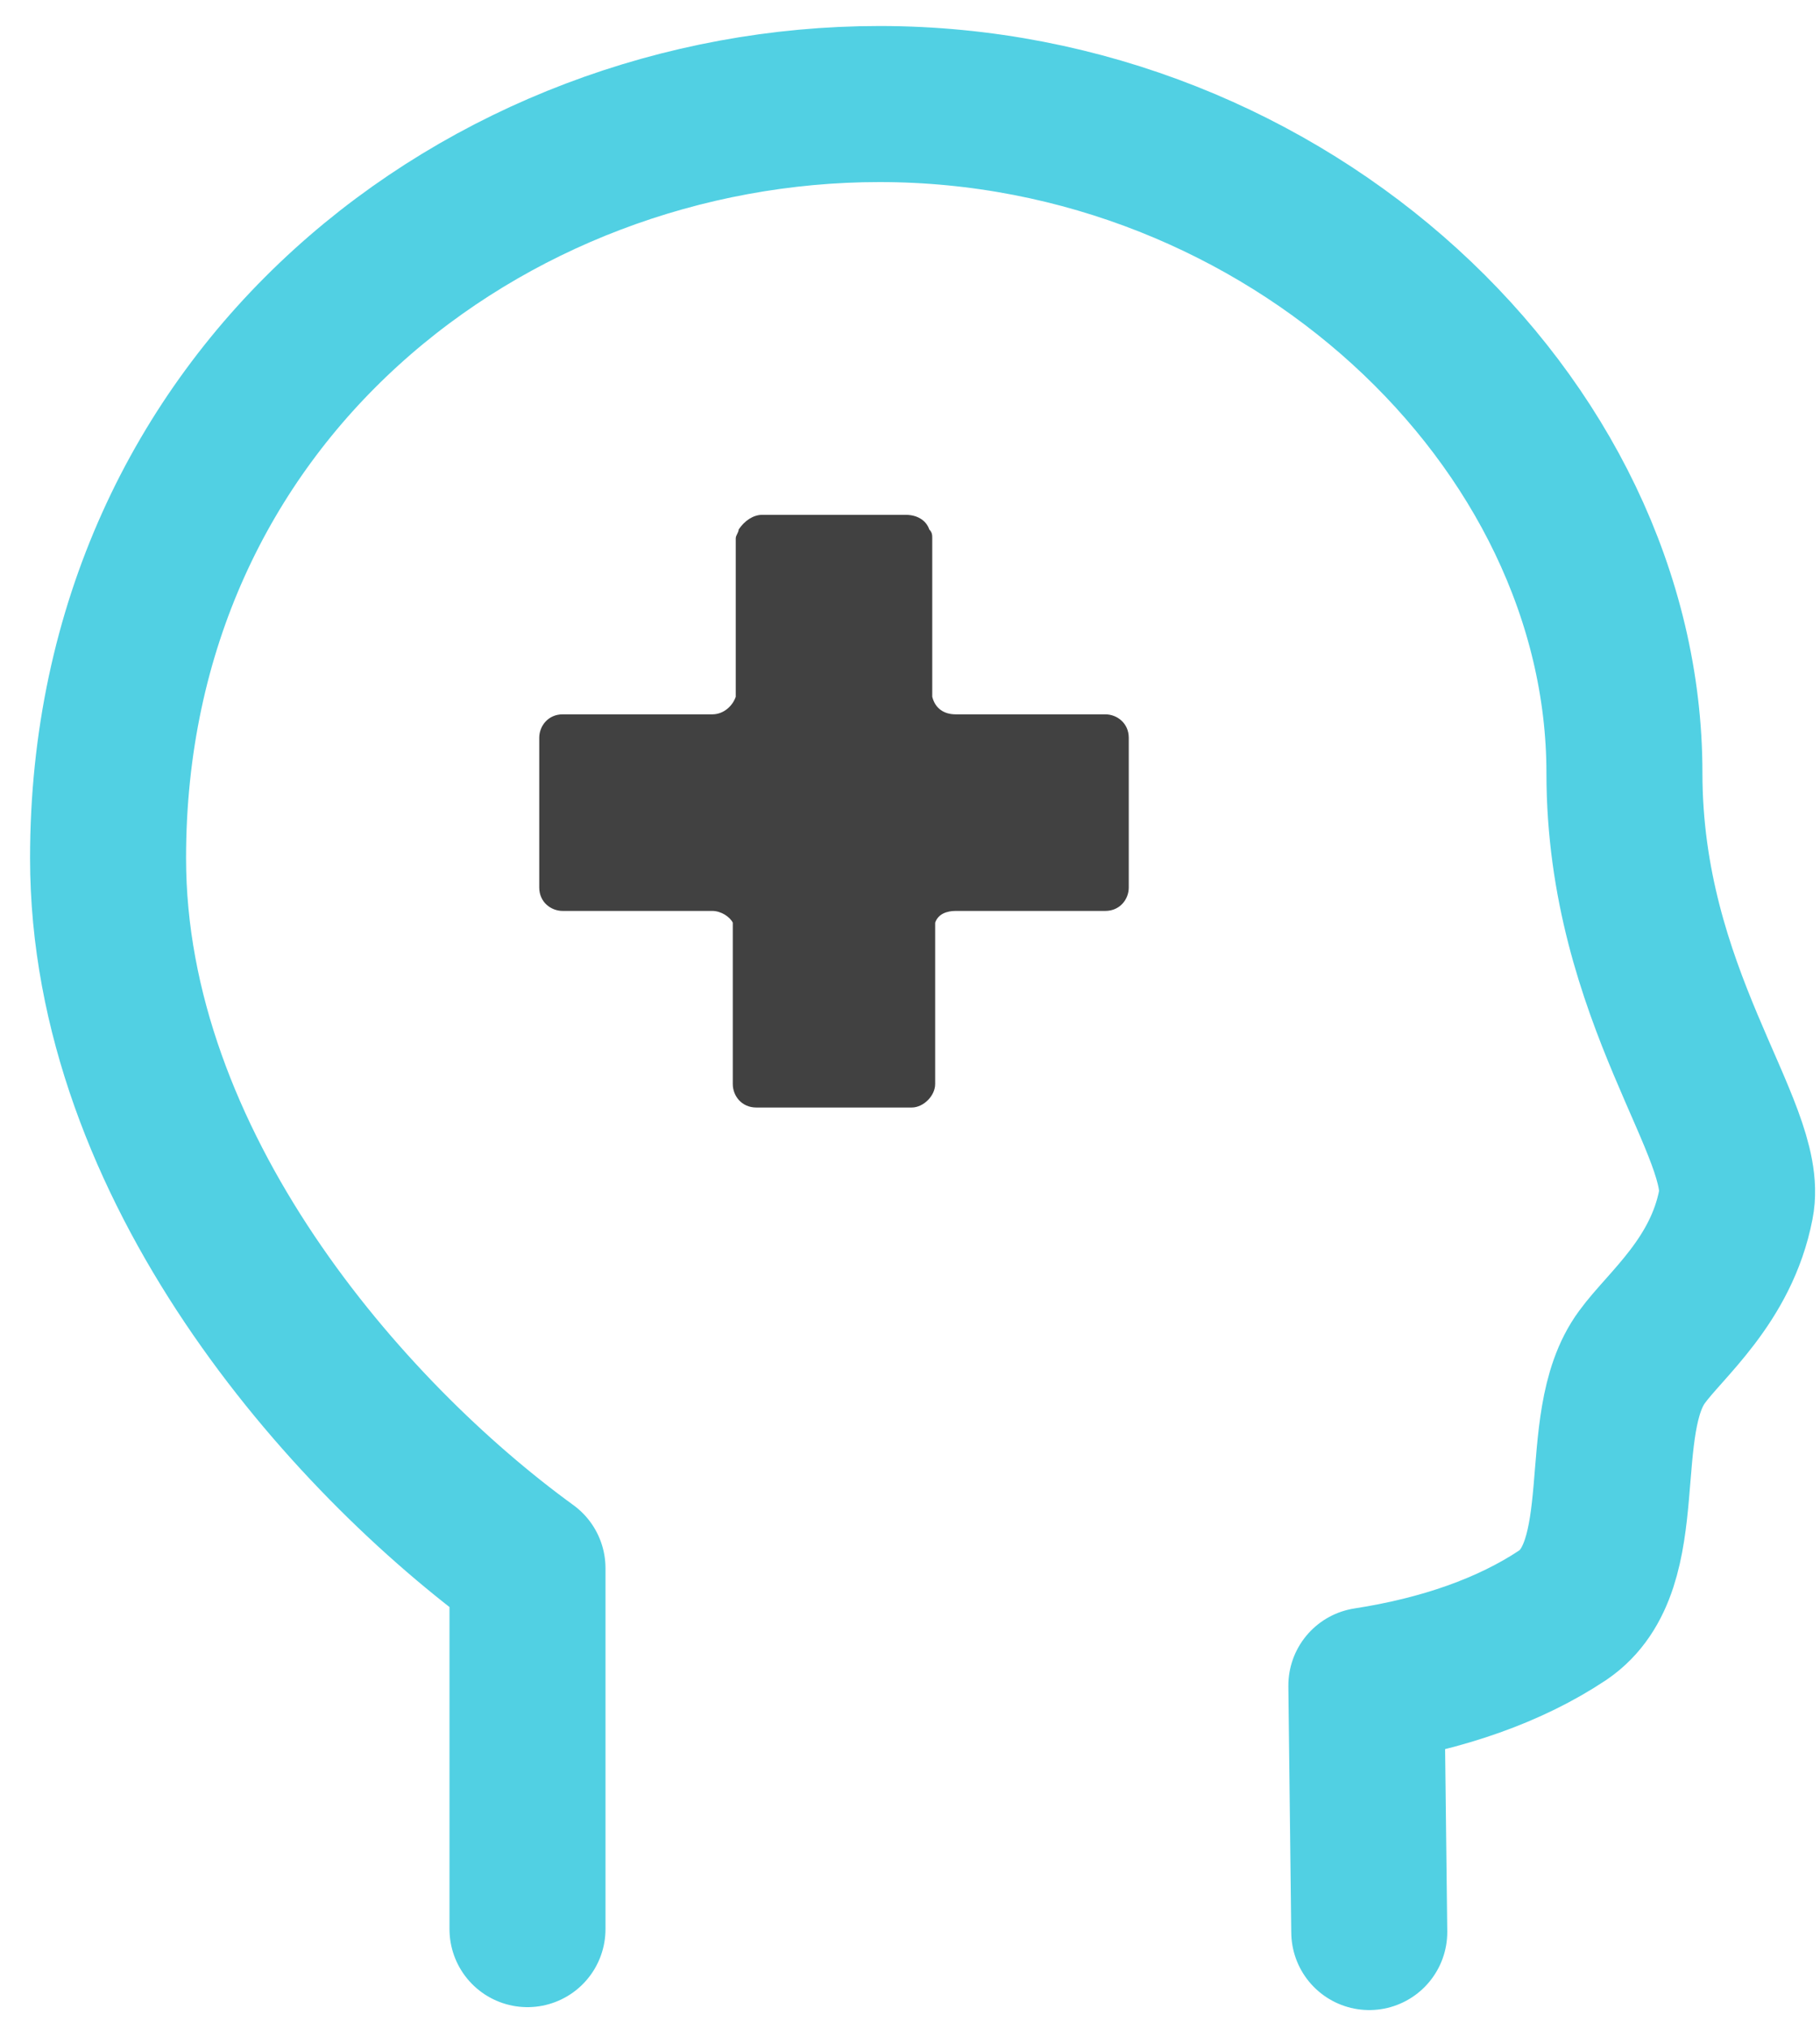
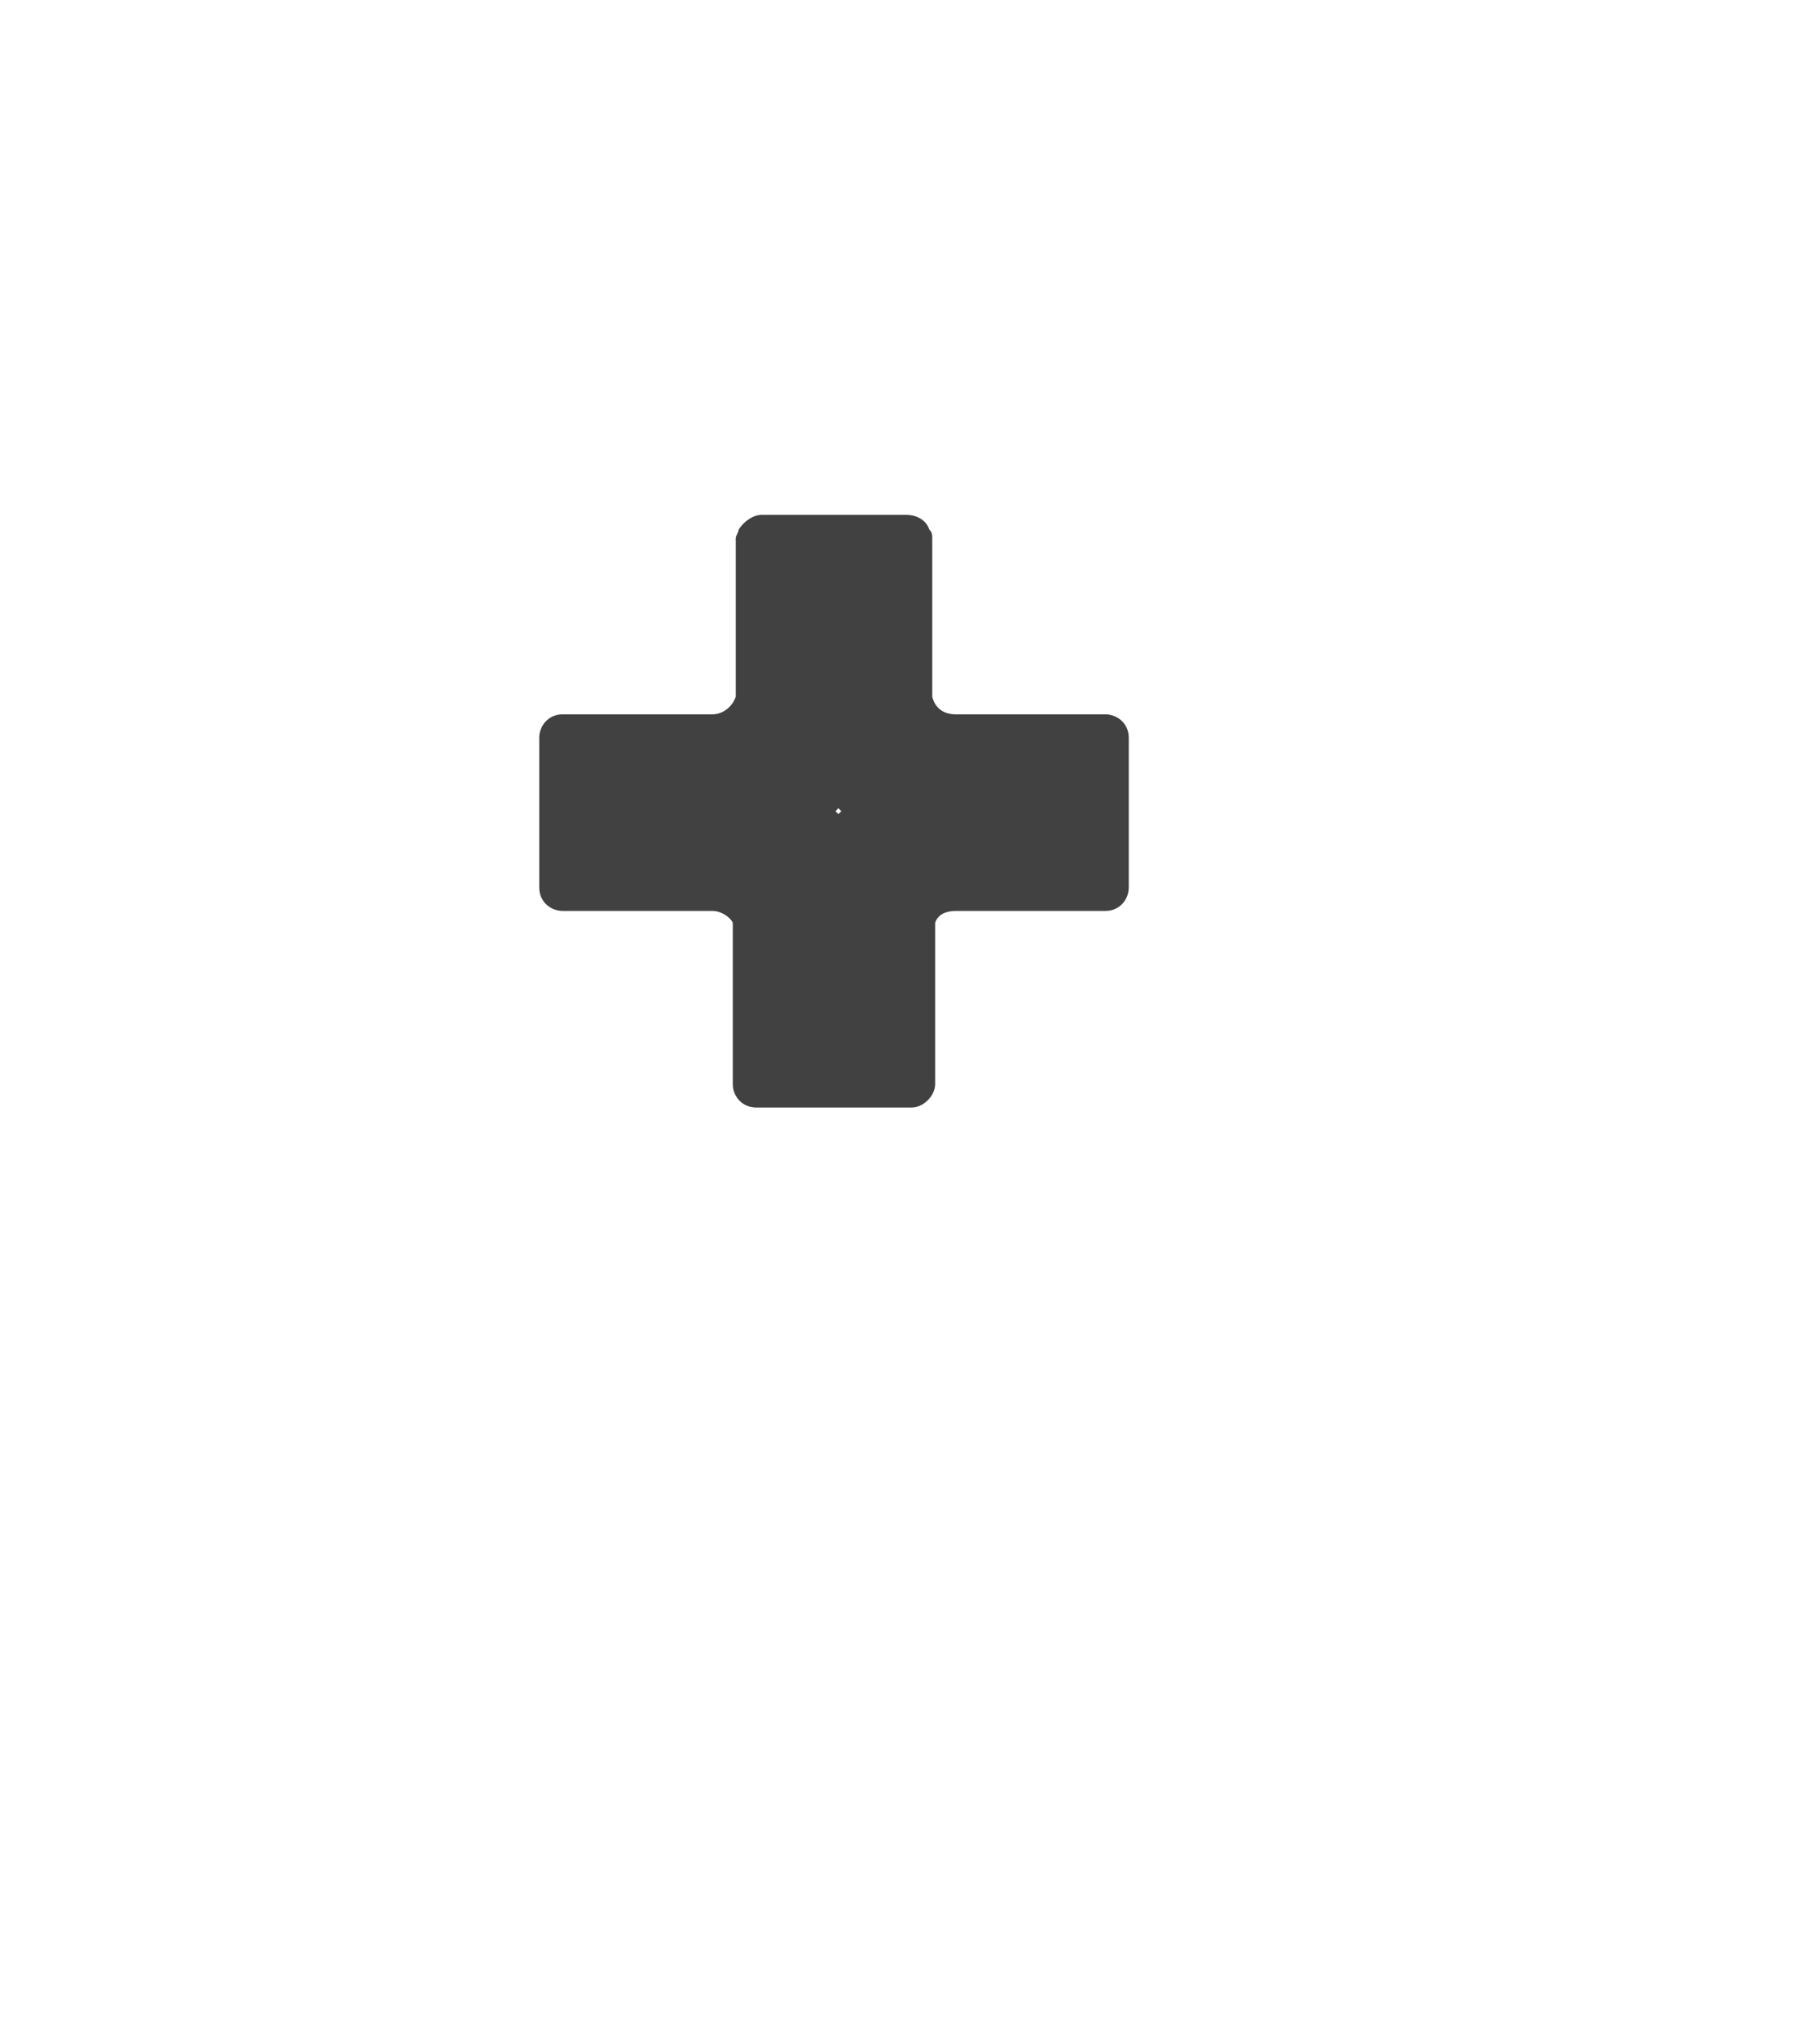
<svg xmlns="http://www.w3.org/2000/svg" width="35" height="39" viewBox="0 0 35 39" fill="none">
-   <path d="M26.332 37.14L26.276 32.402C27.742 32.176 29.04 31.725 30.055 31.048C31.465 30.089 30.619 27.382 31.578 26.085C32.029 25.464 33.101 24.618 33.383 23.152C33.665 21.742 31.239 19.147 31.239 14.86C31.239 8.092 24.753 2 16.913 2C9.355 2 2.078 7.584 2.078 16.496C2.078 22.418 6.647 27.608 10.144 30.146V37.084" stroke="#51D0E3" stroke-width="3" stroke-miterlimit="10" stroke-linecap="round" stroke-linejoin="round" />
-   <path d="M15.559 19.598V17.793C15.559 17.568 15.502 17.342 15.39 17.116C15.051 16.496 14.431 16.157 13.754 16.157H11.836V15.142H13.754C14.544 15.142 15.277 14.635 15.502 13.845C15.559 13.732 15.559 13.563 15.559 13.394V11.702V11.307H16.574V11.758V13.45C16.574 13.619 16.574 13.732 16.631 13.901C16.856 14.691 17.589 15.199 18.379 15.199H20.297V16.214H18.379C17.702 16.214 17.025 16.609 16.743 17.173C16.631 17.398 16.574 17.624 16.574 17.85V19.655V19.993H16.292H15.502L15.559 19.598Z" fill="#414141" />
  <path d="M16.123 15.537L16.179 15.594L16.123 15.65L16.067 15.594C16.067 15.594 16.067 15.594 16.123 15.537ZM14.656 9.897C14.487 9.897 14.318 10.009 14.205 10.179C14.205 10.235 14.149 10.291 14.149 10.348V10.743V11.702V13.394C14.092 13.563 13.923 13.732 13.697 13.732H10.821C10.539 13.732 10.37 13.958 10.37 14.183V17.06C10.37 17.342 10.595 17.511 10.821 17.511H13.697C13.867 17.511 14.036 17.624 14.092 17.737V19.542V20.839C14.092 21.065 14.261 21.29 14.544 21.29C14.6 21.29 14.6 21.29 14.656 21.29H16.292H17.42C17.477 21.29 17.477 21.29 17.533 21.29C17.759 21.29 17.984 21.065 17.984 20.839V19.542V17.737C18.041 17.568 18.21 17.511 18.379 17.511H21.256C21.538 17.511 21.707 17.286 21.707 17.06V14.183C21.707 13.901 21.481 13.732 21.256 13.732H18.379C18.153 13.732 17.984 13.619 17.928 13.394V11.702V10.743V10.348C17.928 10.291 17.928 10.235 17.871 10.179C17.815 10.009 17.646 9.897 17.42 9.897H16.236H14.656Z" fill="#414141" />
</svg>